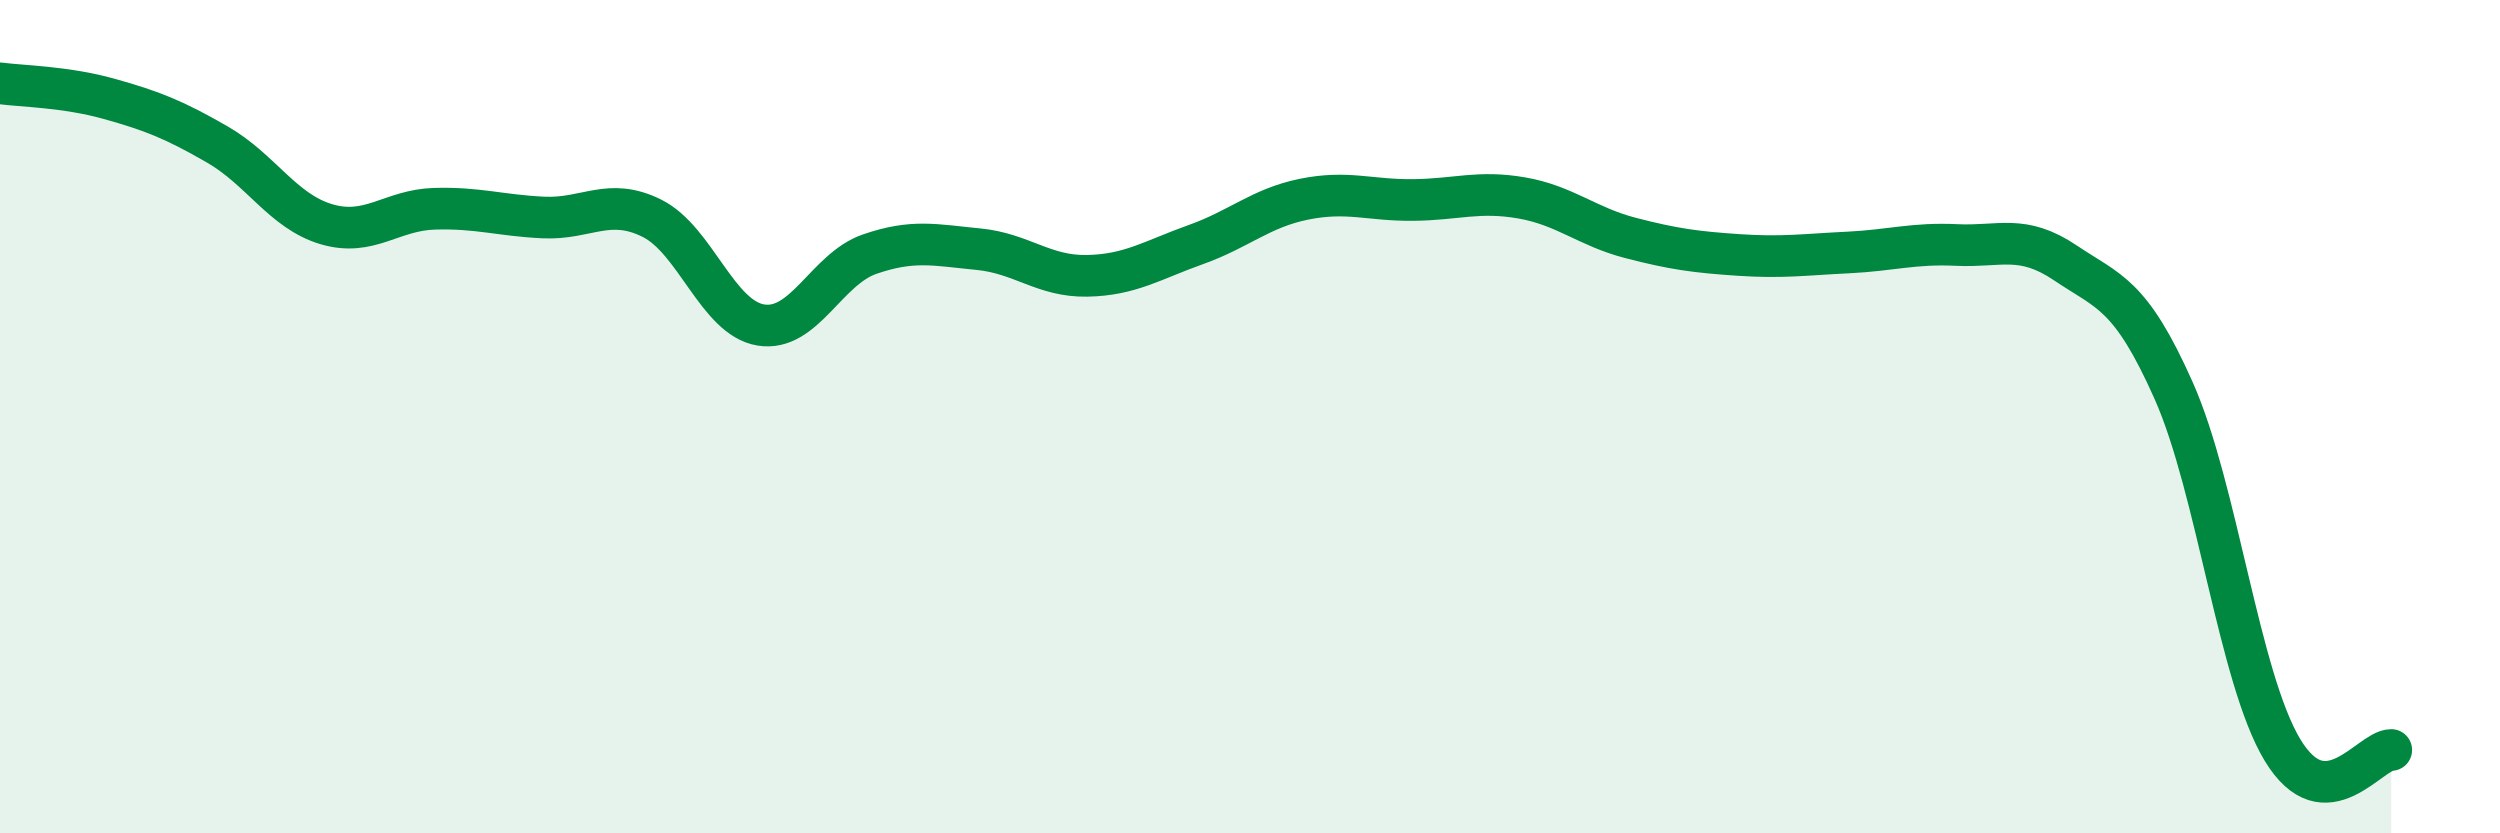
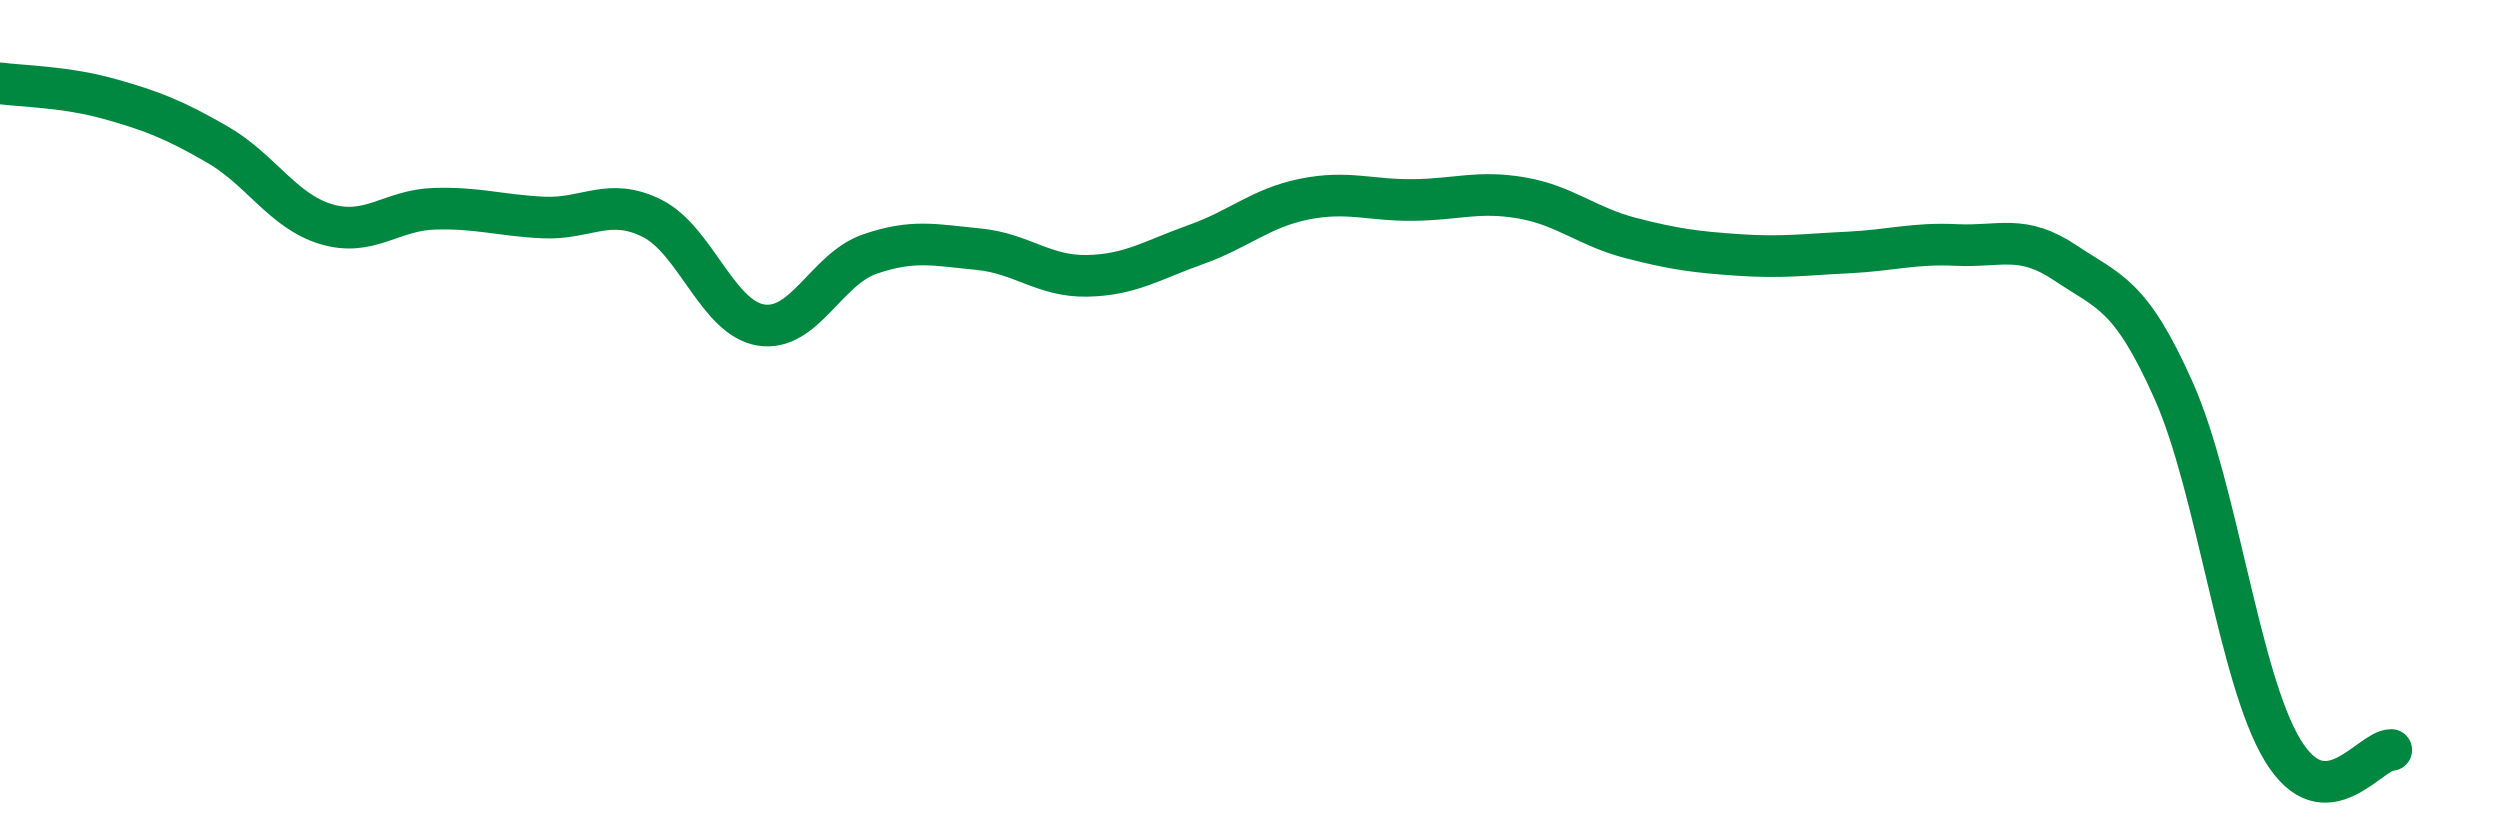
<svg xmlns="http://www.w3.org/2000/svg" width="60" height="20" viewBox="0 0 60 20">
-   <path d="M 0,2 C 0.52,2.07 1.57,2.08 2.61,2.37 C 3.65,2.66 4.18,2.87 5.22,3.47 C 6.26,4.07 6.79,5.07 7.83,5.38 C 8.87,5.69 9.39,5.04 10.43,5.01 C 11.47,4.98 12,5.17 13.04,5.22 C 14.08,5.27 14.61,4.72 15.65,5.24 C 16.69,5.76 17.22,7.63 18.26,7.8 C 19.3,7.97 19.83,6.46 20.87,6.1 C 21.91,5.74 22.44,5.88 23.48,5.98 C 24.52,6.08 25.05,6.64 26.09,6.62 C 27.13,6.6 27.66,6.24 28.7,5.87 C 29.74,5.5 30.26,4.99 31.3,4.78 C 32.34,4.57 32.87,4.81 33.91,4.8 C 34.95,4.79 35.48,4.57 36.52,4.75 C 37.56,4.93 38.09,5.44 39.13,5.71 C 40.17,5.98 40.7,6.05 41.74,6.12 C 42.78,6.19 43.31,6.11 44.35,6.06 C 45.39,6.01 45.92,5.83 46.96,5.88 C 48,5.93 48.53,5.61 49.57,6.31 C 50.61,7.01 51.13,7.04 52.17,9.38 C 53.21,11.72 53.74,16.28 54.78,18 C 55.82,19.72 56.87,18 57.39,18L57.39 20L0 20Z" fill="#008740" opacity="0.1" stroke-linecap="round" stroke-linejoin="round" />
  <path d="M 0,2 C 0.52,2.07 1.57,2.08 2.61,2.37 C 3.65,2.66 4.18,2.87 5.22,3.47 C 6.26,4.07 6.79,5.07 7.83,5.38 C 8.87,5.69 9.39,5.04 10.43,5.01 C 11.47,4.98 12,5.17 13.04,5.22 C 14.08,5.27 14.61,4.72 15.65,5.24 C 16.69,5.76 17.22,7.63 18.26,7.8 C 19.3,7.97 19.83,6.46 20.87,6.1 C 21.91,5.74 22.44,5.88 23.48,5.98 C 24.52,6.08 25.05,6.64 26.09,6.62 C 27.13,6.6 27.66,6.24 28.7,5.87 C 29.74,5.5 30.26,4.99 31.3,4.78 C 32.34,4.57 32.87,4.81 33.91,4.8 C 34.95,4.79 35.48,4.57 36.52,4.75 C 37.56,4.93 38.09,5.44 39.13,5.71 C 40.17,5.98 40.7,6.05 41.74,6.12 C 42.78,6.19 43.31,6.11 44.35,6.06 C 45.39,6.01 45.92,5.83 46.96,5.88 C 48,5.93 48.53,5.61 49.57,6.31 C 50.61,7.01 51.13,7.04 52.17,9.38 C 53.21,11.72 53.74,16.28 54.78,18 C 55.82,19.72 56.87,18 57.39,18" stroke="#008740" stroke-width="1" fill="none" stroke-linecap="round" stroke-linejoin="round" />
</svg>